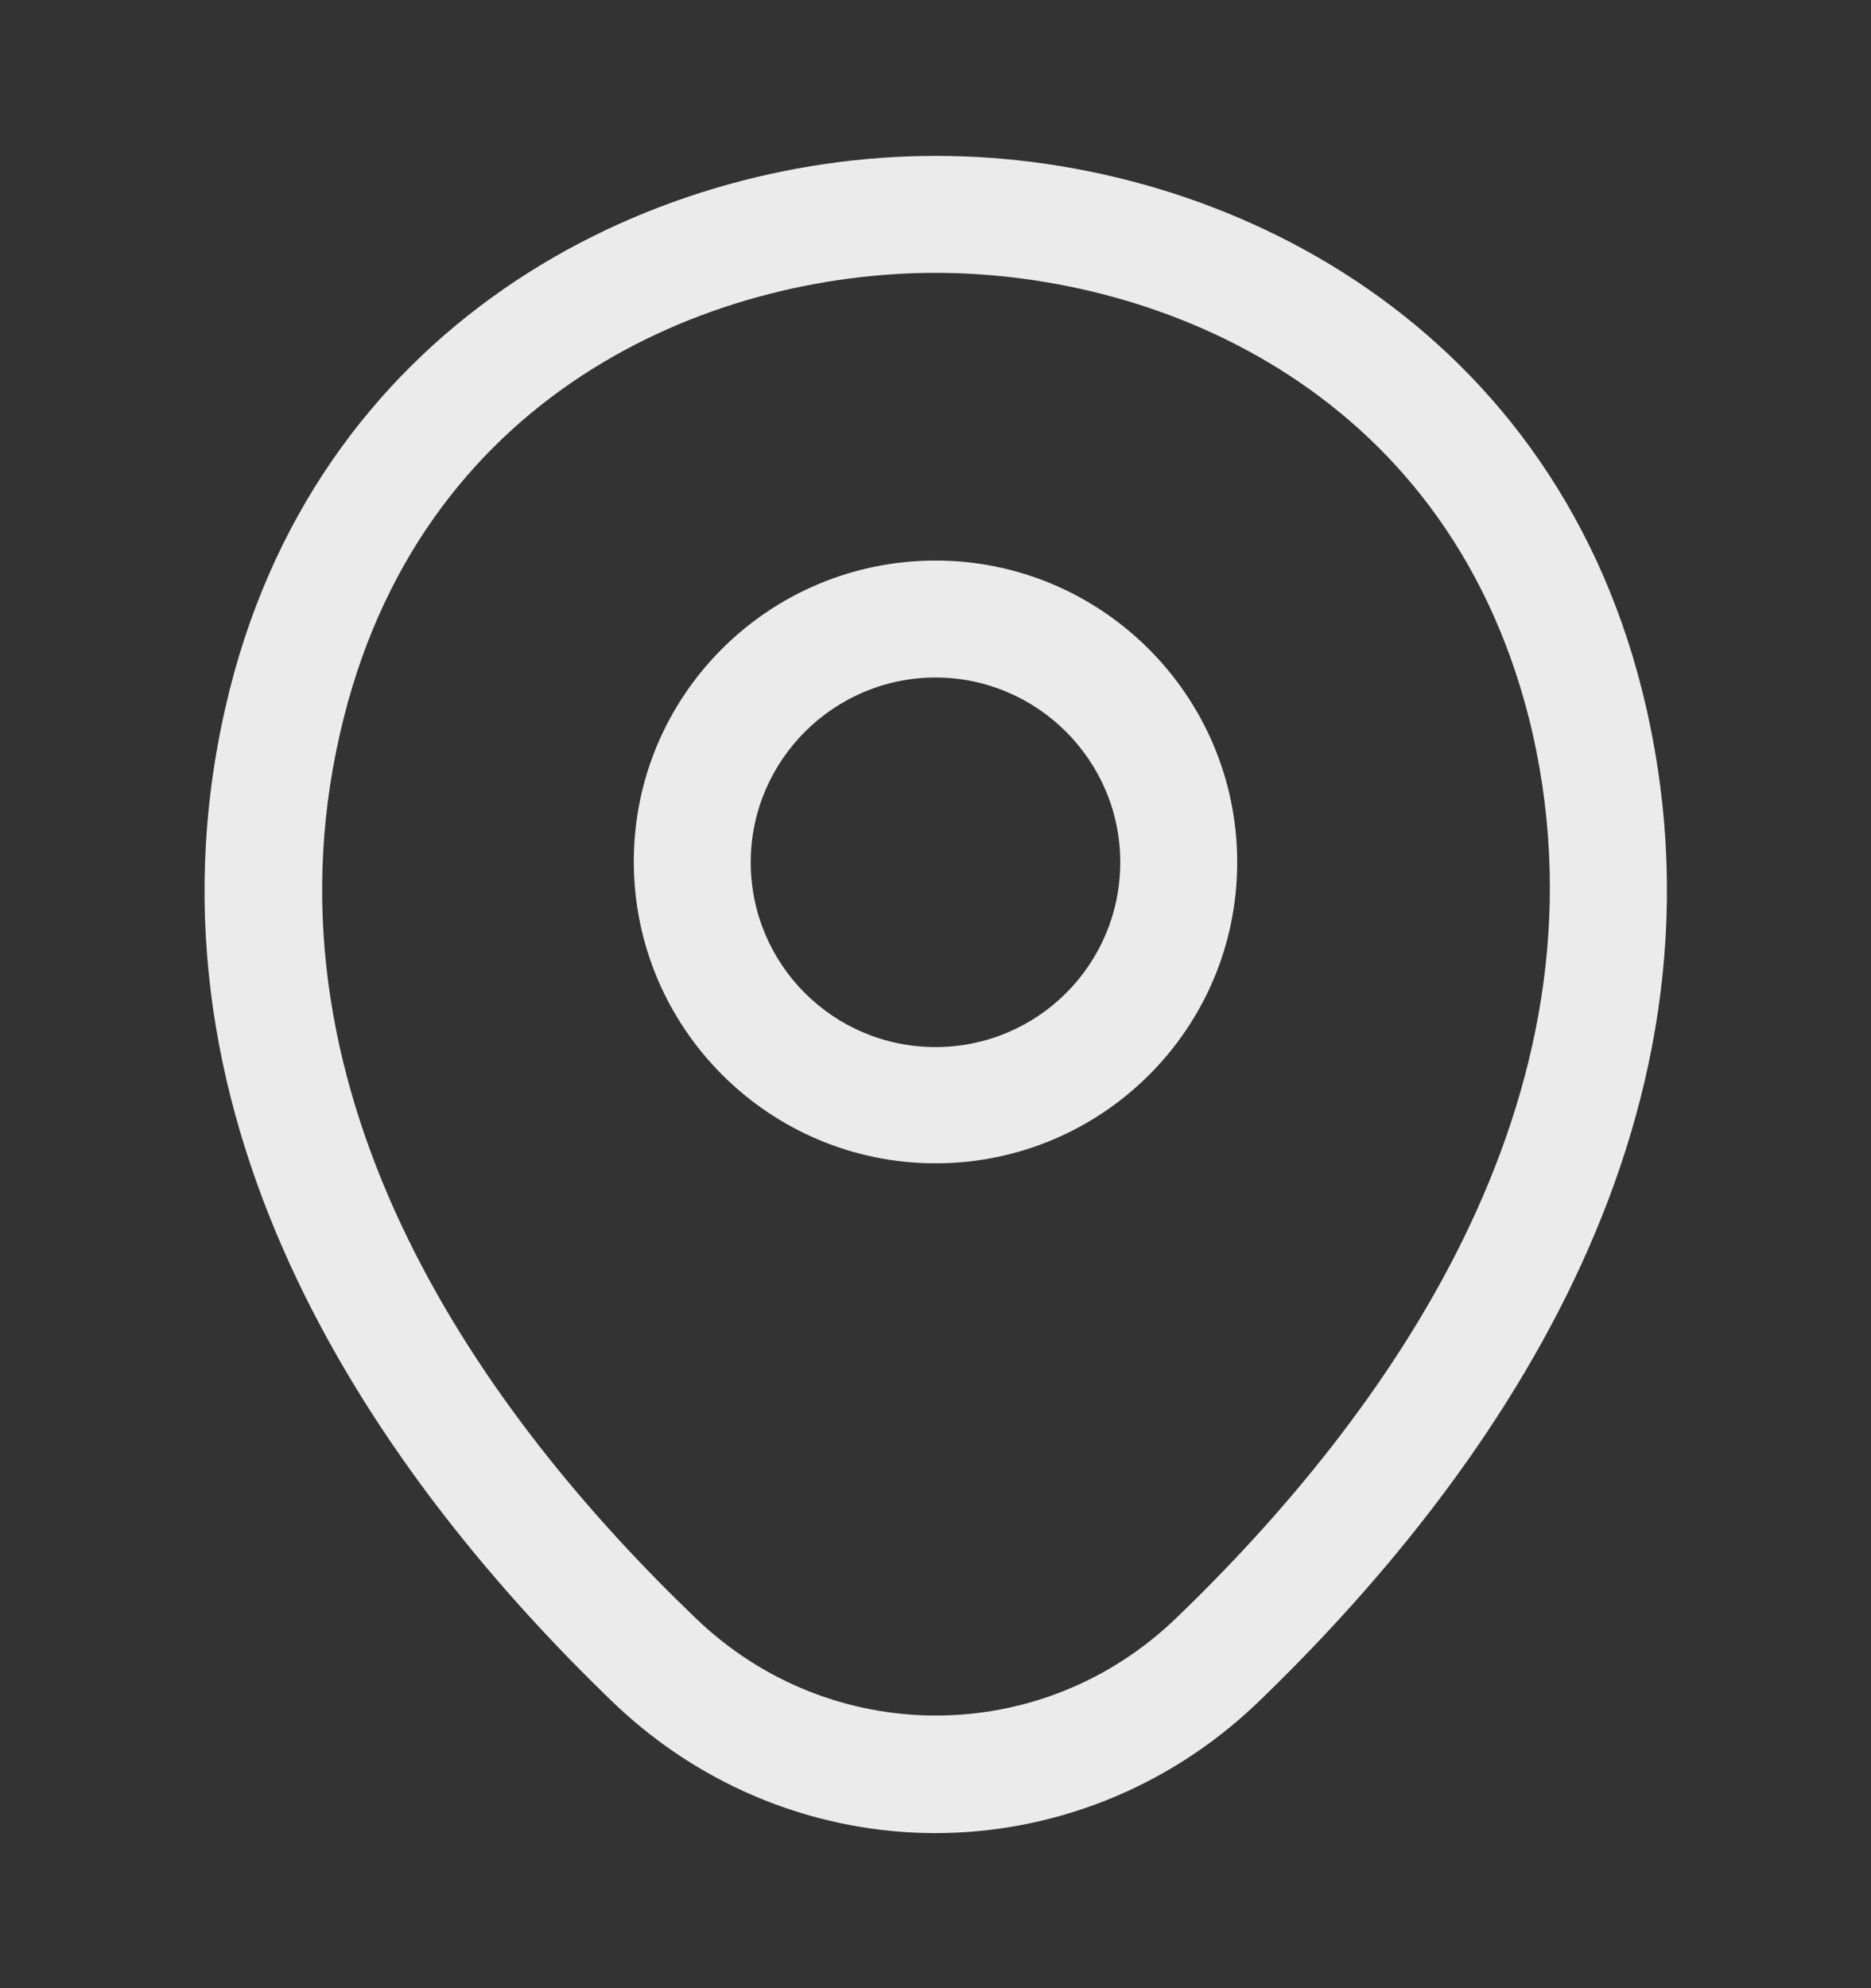
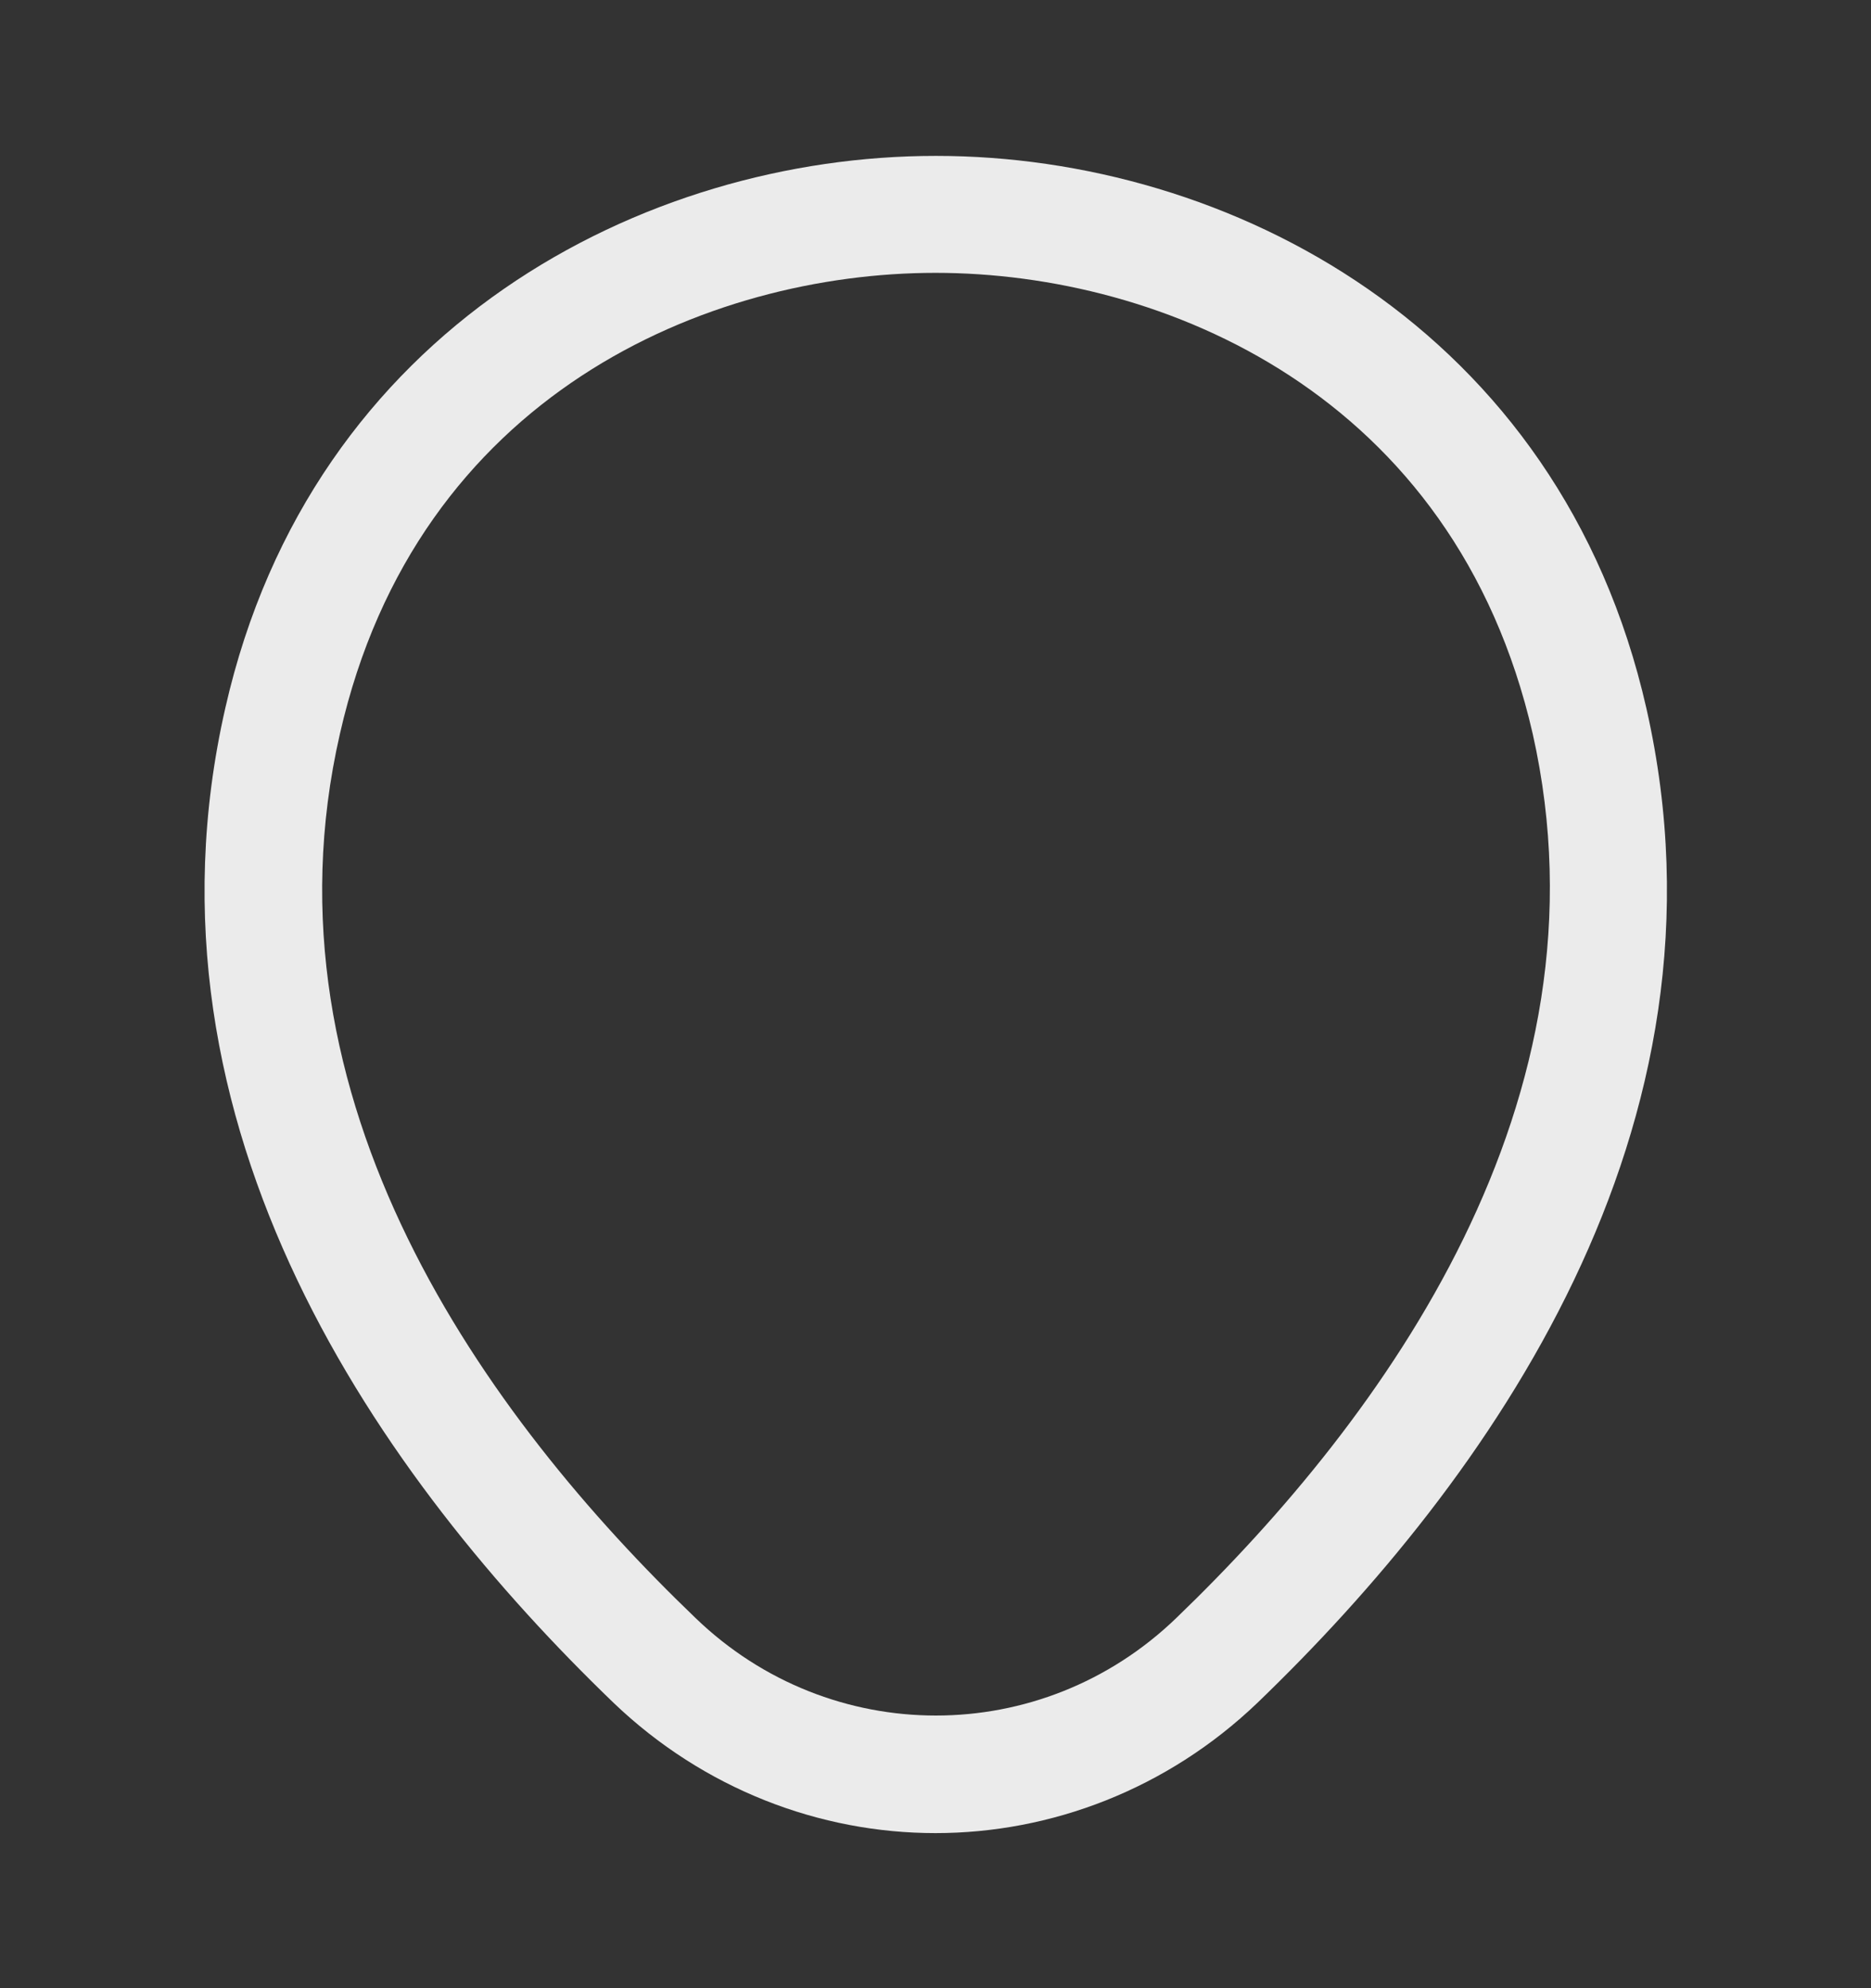
<svg xmlns="http://www.w3.org/2000/svg" width="16" height="17" viewBox="0 0 16 17" fill="none">
  <rect x="0" y="0" width="16" height="17" fill="#333333" stroke="none" />
-   <path d="M8 9.947C6.58 9.947 5.42 8.793 5.42 7.367C5.42 5.94 6.58 4.793 8 4.793C9.42 4.793 10.58 5.947 10.58 7.373C10.58 8.8 9.42 9.947 8 9.947ZM8 5.793C7.133 5.793 6.42 6.5 6.42 7.373C6.42 8.247 7.127 8.953 8 8.953C8.873 8.953 9.58 8.247 9.58 7.373C9.58 6.5 8.867 5.793 8 5.793Z" fill="#EBEBEB" />
  <path d="M8 15.674C7.013 15.674 6.02 15.3 5.247 14.56C3.28 12.667 1.107 9.647 1.927 6.053C2.667 2.793 5.513 1.333 8 1.333C8 1.333 8 1.333 8.007 1.333C10.493 1.333 13.34 2.793 14.08 6.06C14.893 9.653 12.72 12.667 10.753 14.56C9.98 15.3 8.987 15.674 8 15.674ZM8 2.333C6.06 2.333 3.567 3.367 2.907 6.274C2.187 9.414 4.16 12.12 5.947 13.834C7.1 14.947 8.907 14.947 10.06 13.834C11.84 12.12 13.813 9.414 13.107 6.274C12.44 3.367 9.94 2.333 8 2.333Z" fill="#EBEBEB" />
</svg>